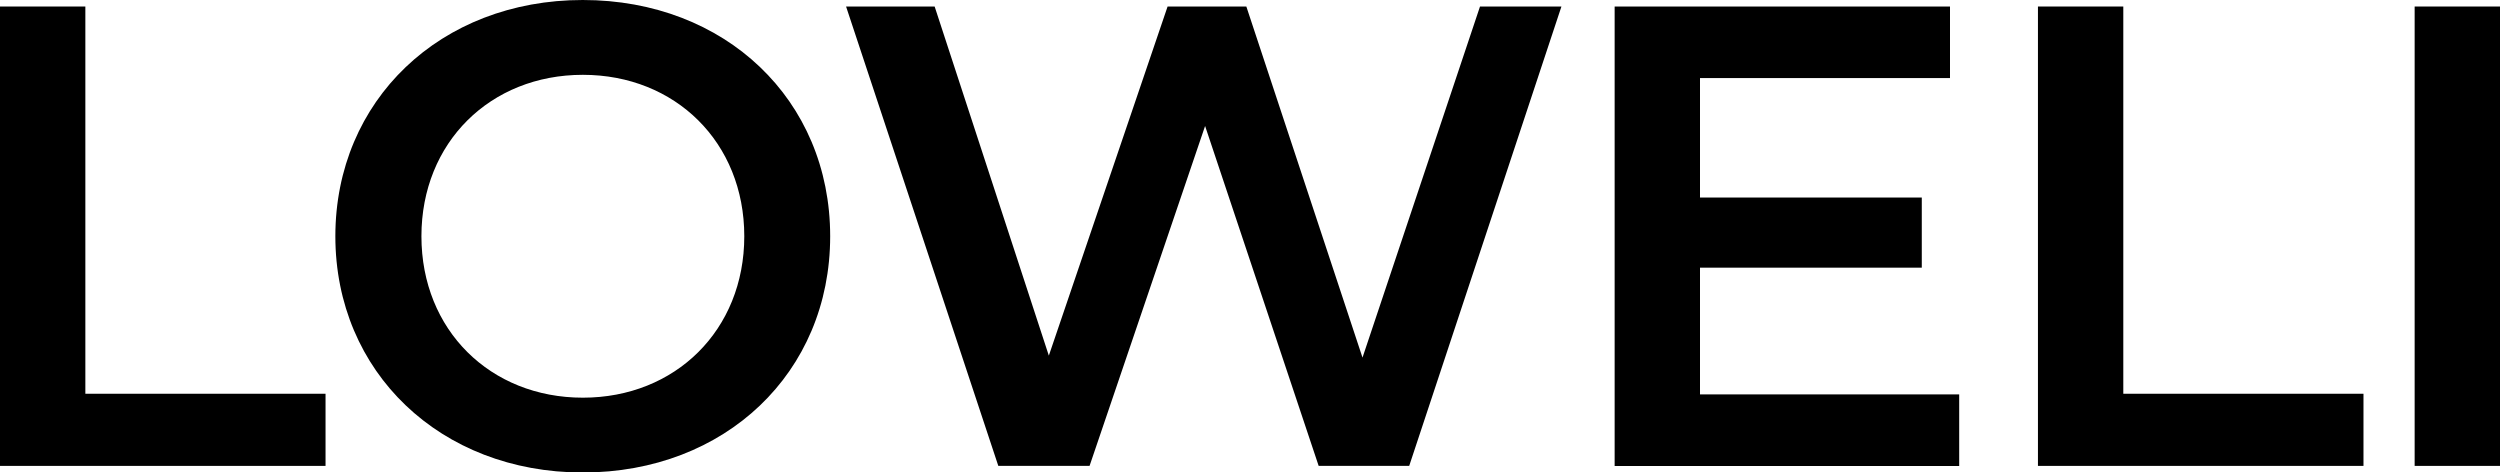
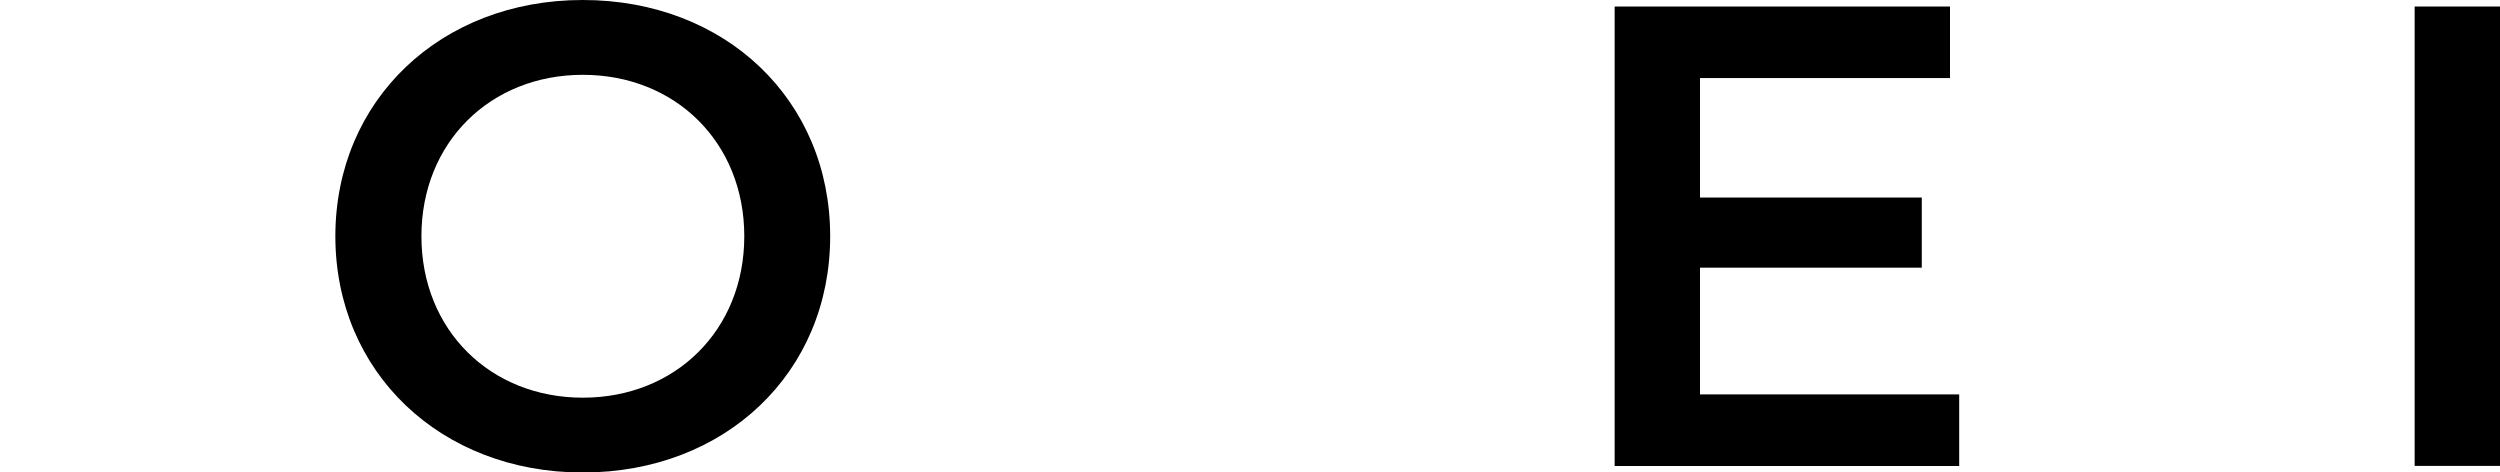
<svg xmlns="http://www.w3.org/2000/svg" viewBox="0 0 28 5.292" id="Livello_1">
-   <path d="M0,.073h.956v4.337h2.69v.808H0V.073Z" />
  <path d="M3.756,2.646c0-1.522,1.176-2.646,2.771-2.646s2.771,1.117,2.771,2.646-1.176,2.646-2.771,2.646-2.771-1.125-2.771-2.646ZM8.336,2.646c0-1.051-.772-1.808-1.808-1.808s-1.808.757-1.808,1.808.772,1.808,1.808,1.808,1.808-.757,1.808-1.808Z" />
-   <path d="M17.488.073l-1.705,5.145h-1.014l-1.272-3.807-1.294,3.807h-1.022L9.476.073h.992l1.279,3.91L13.077.073h.882l1.301,3.932L16.576.073h.911Z" />
  <path d="M21.943,4.418v.801h-3.859V.073h3.756v.801h-2.8v1.338h2.484v.786h-2.484v1.419h2.903Z" />
-   <path d="M22.825.073h.956v4.337h2.69v.808h-3.646V.073Z" />
  <path d="M27.044.073h.956v5.145h-.956V.073Z" />
</svg>